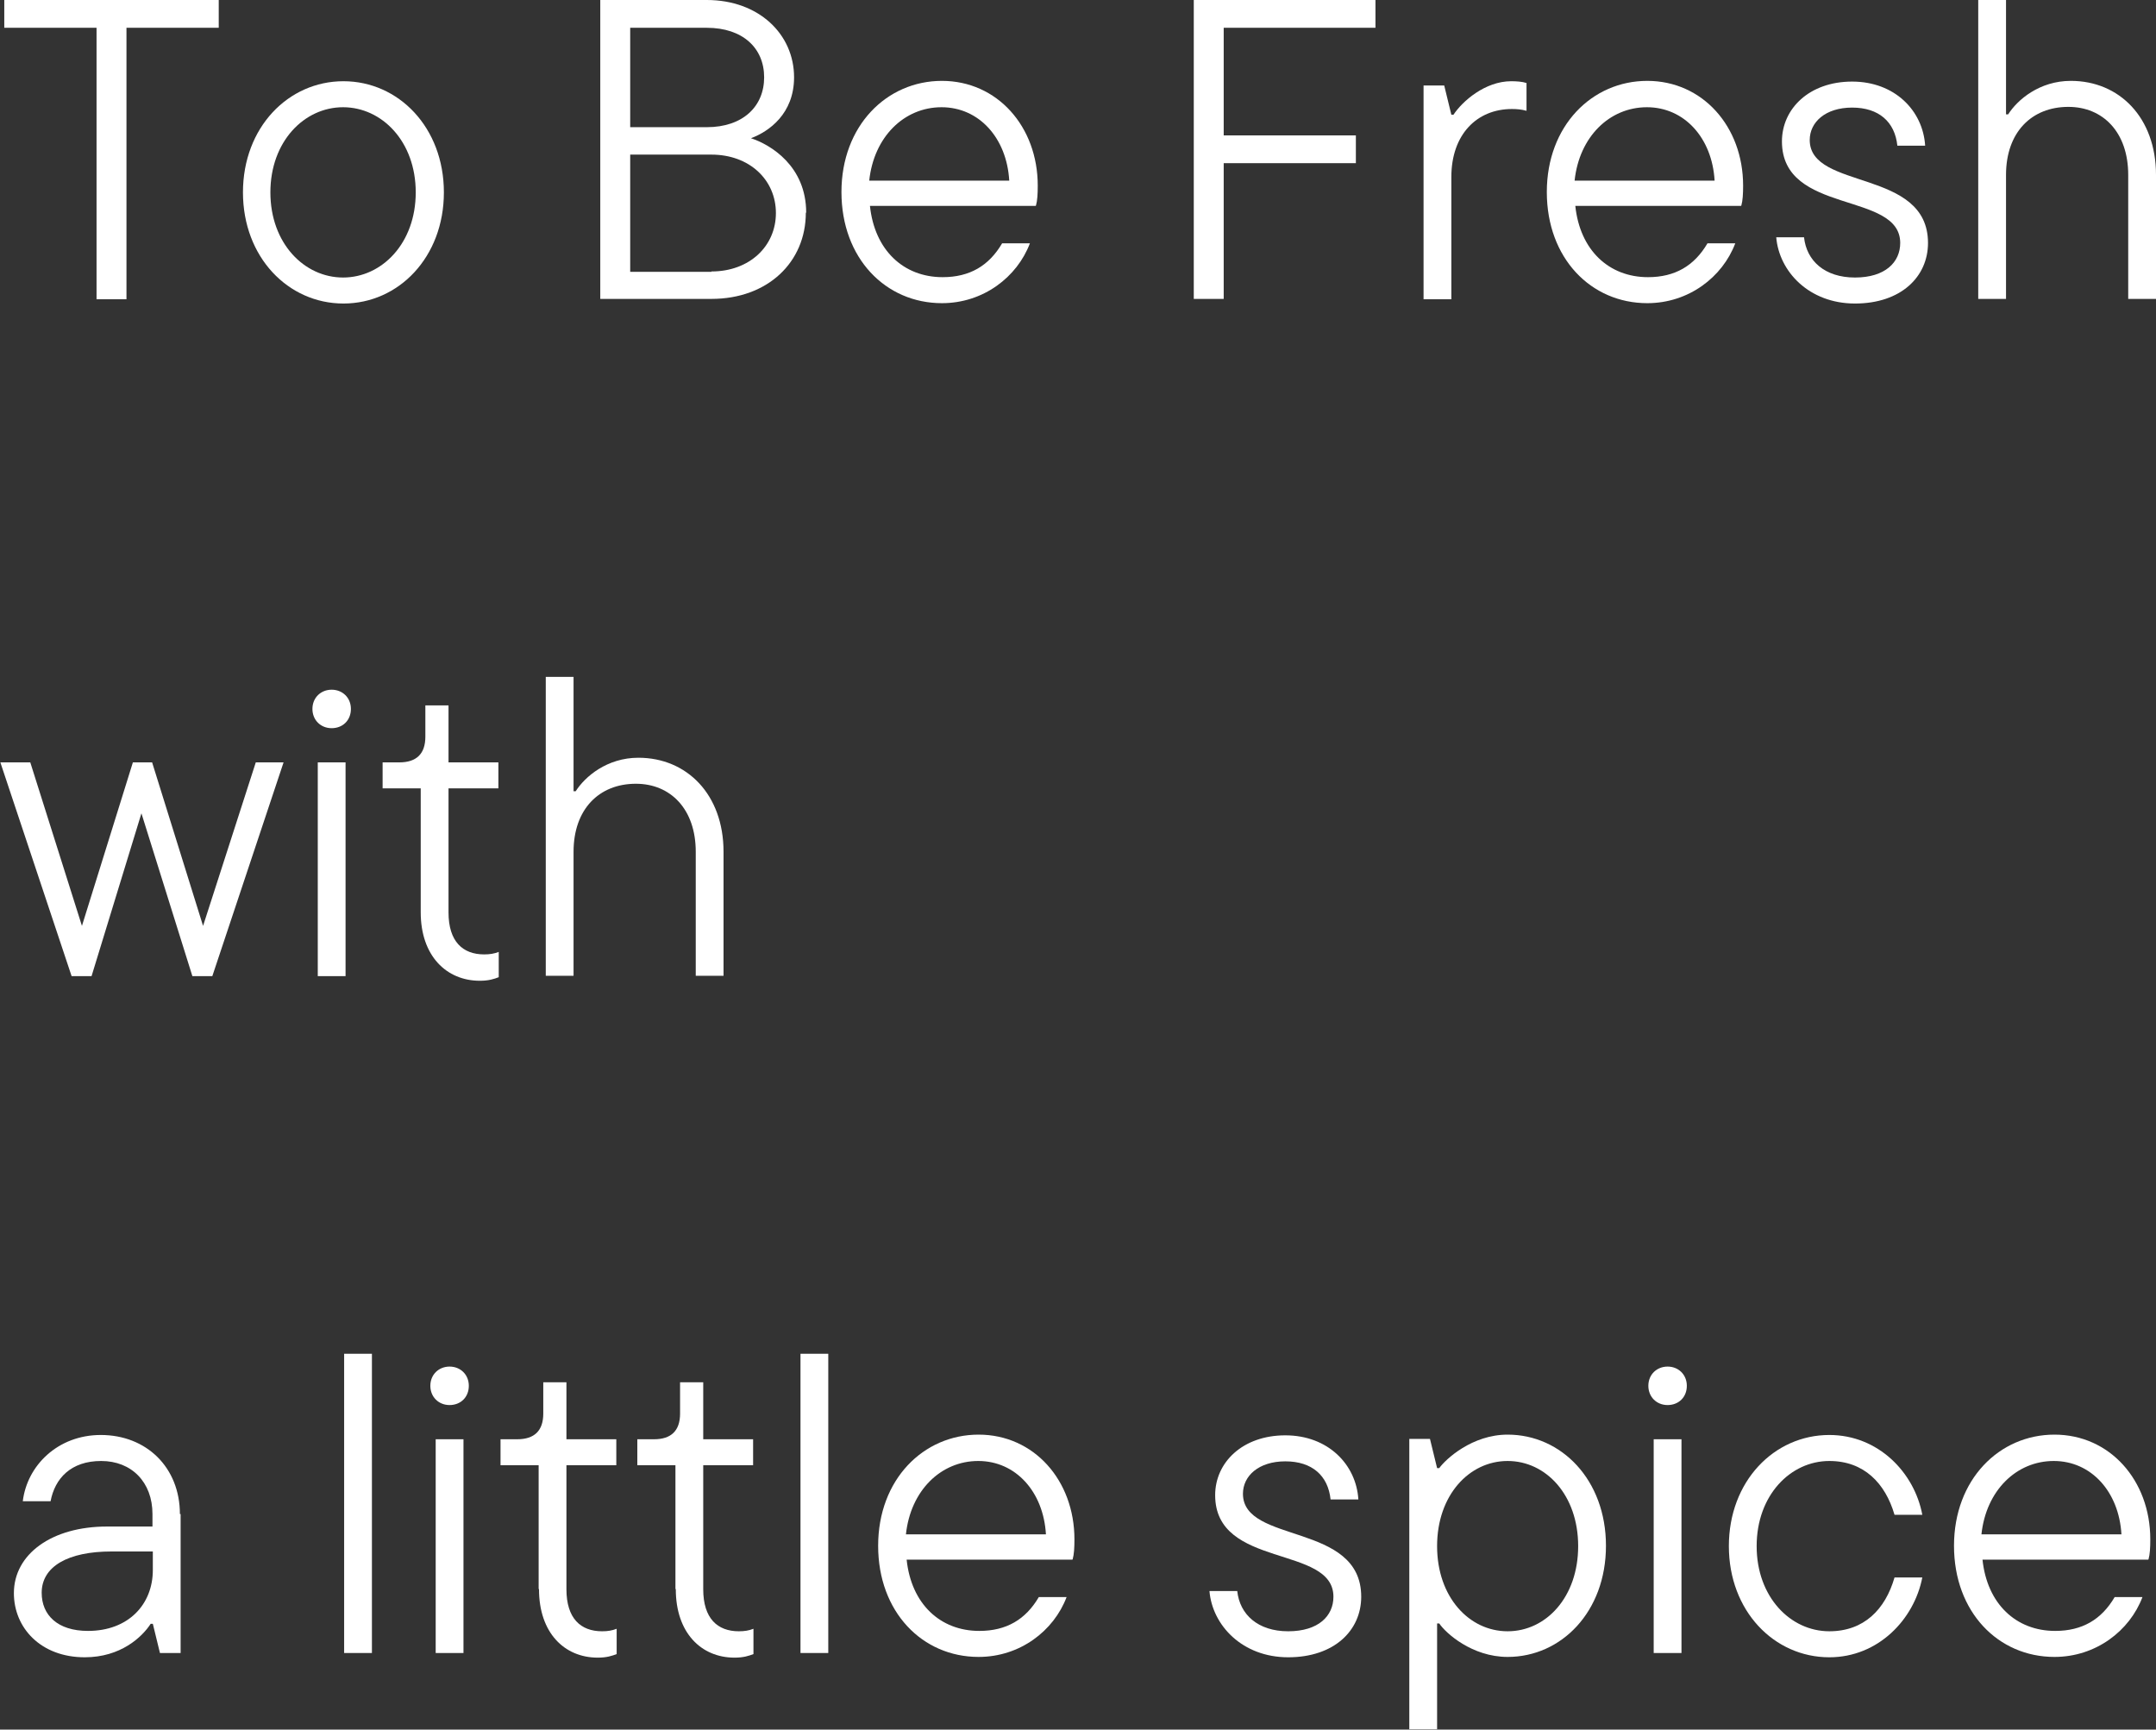
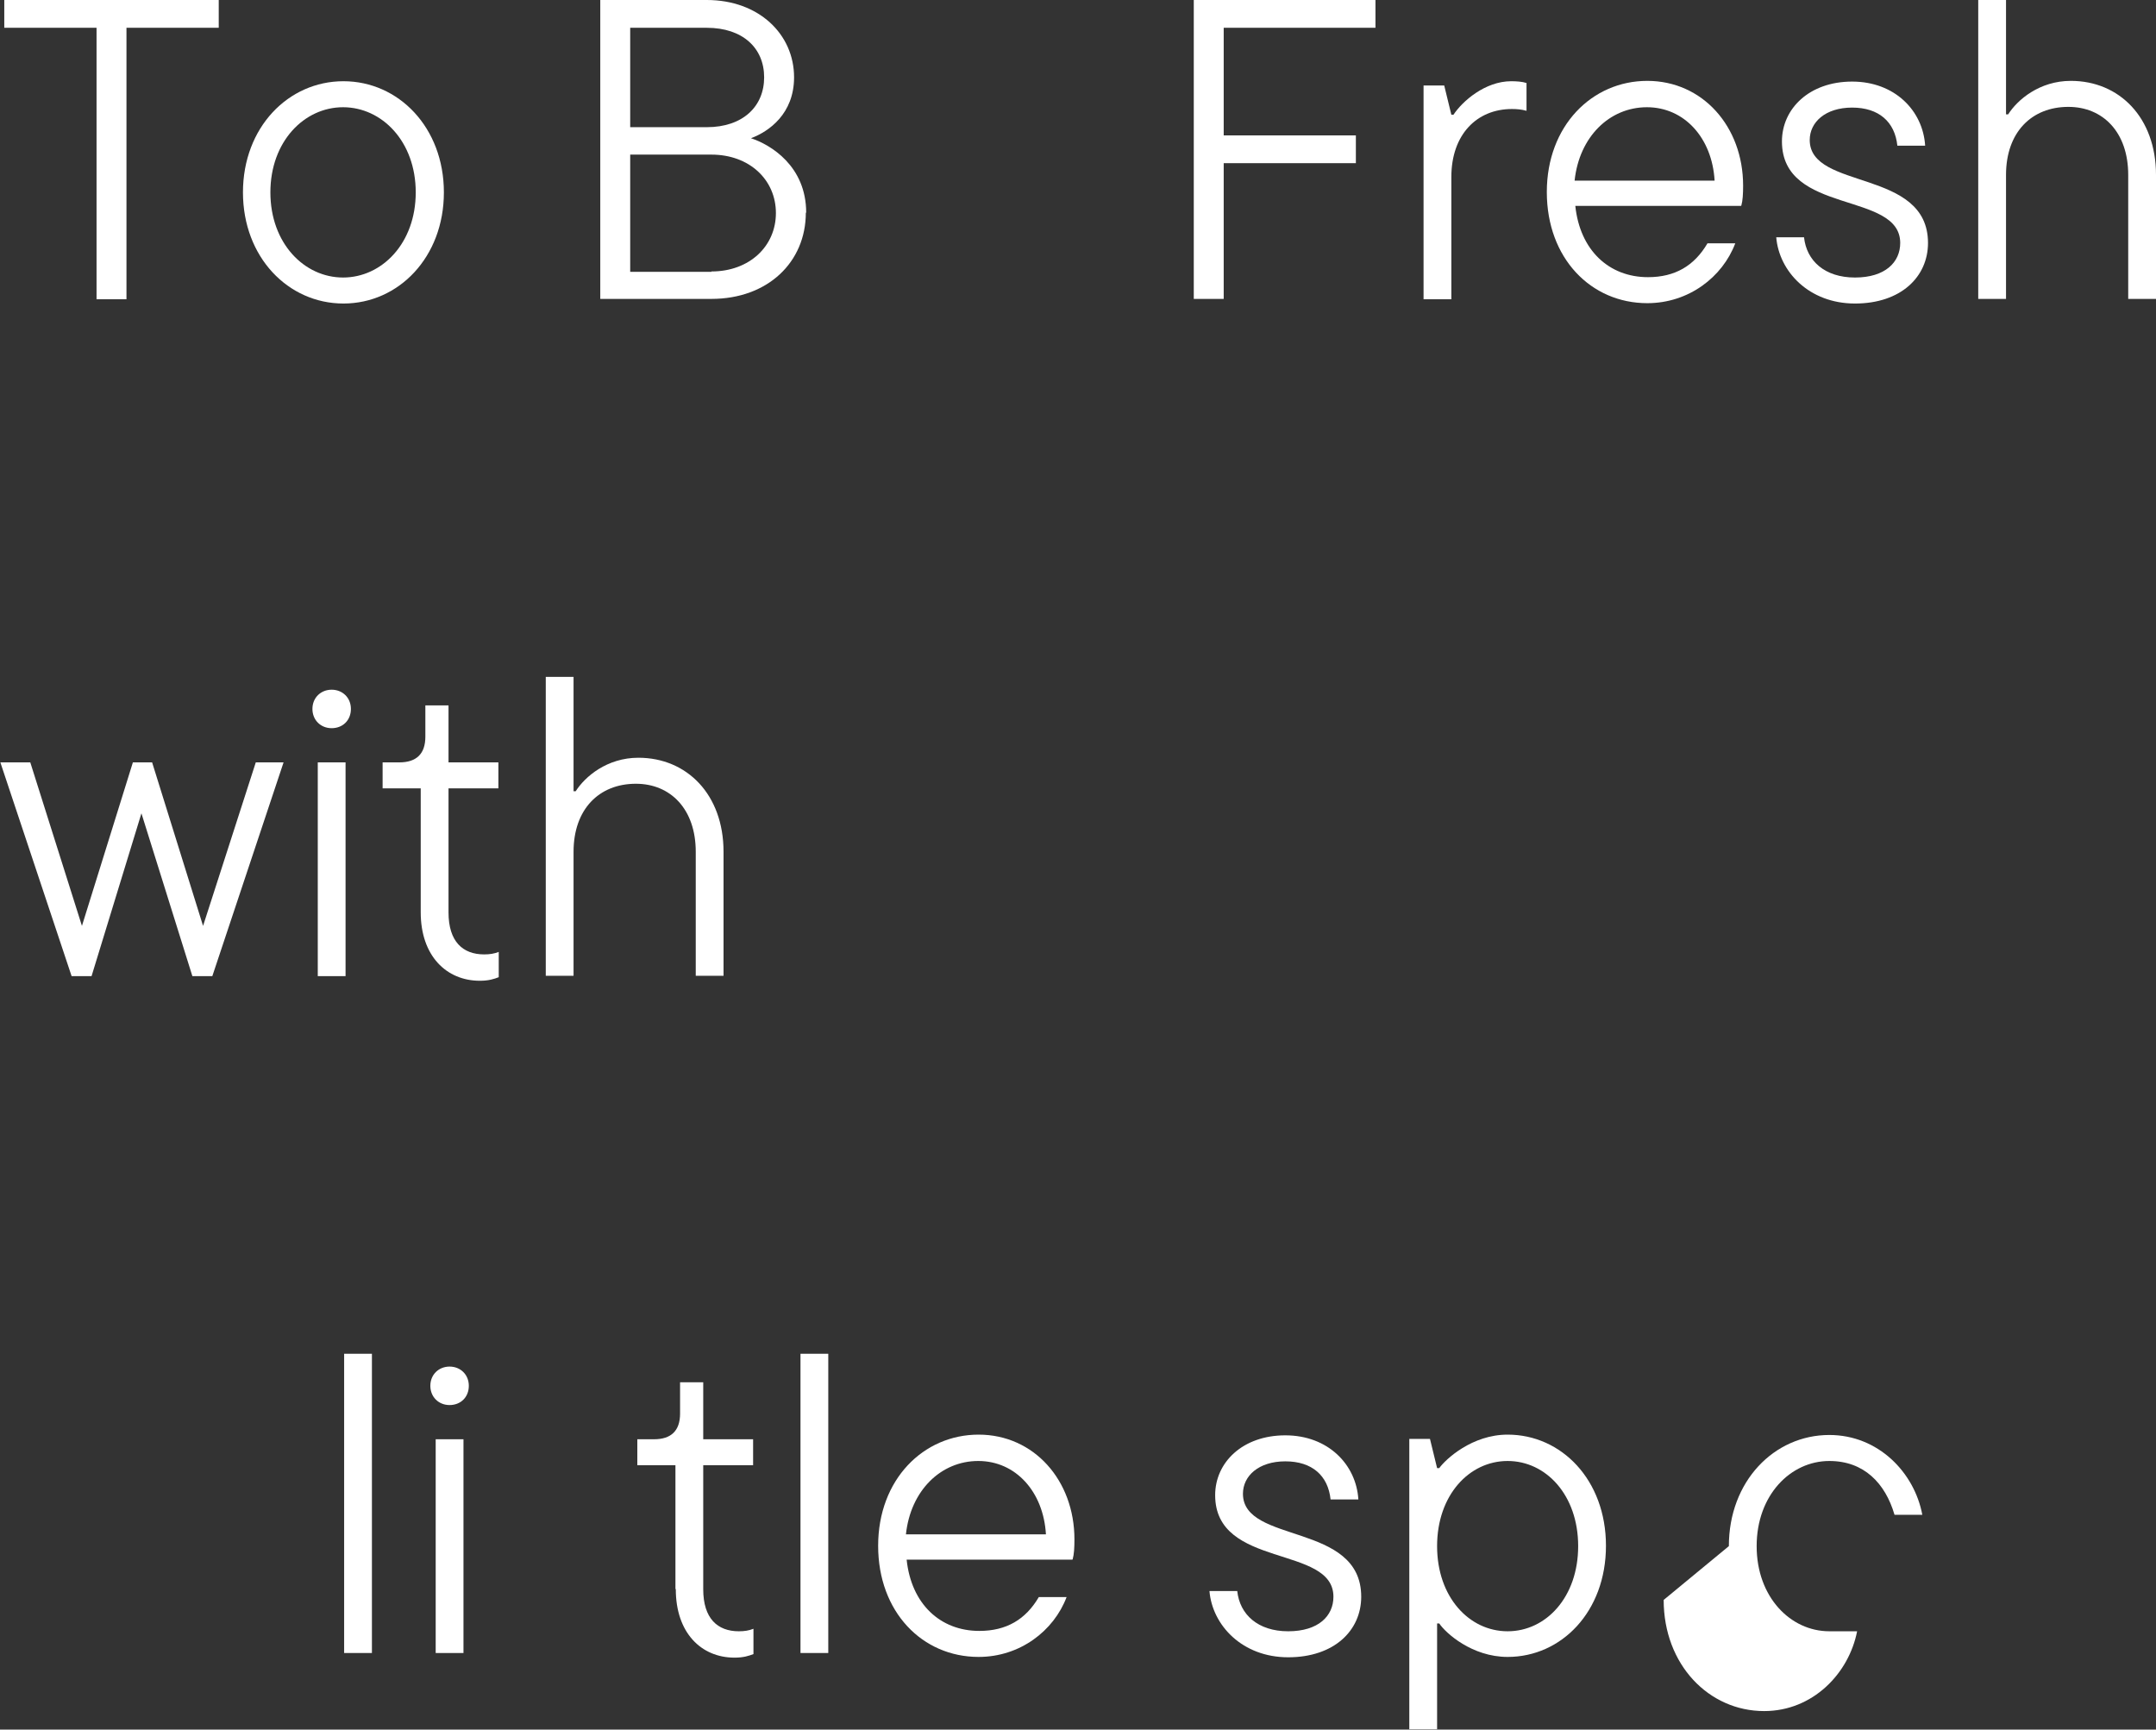
<svg xmlns="http://www.w3.org/2000/svg" id="_レイヤー_2" data-name="レイヤー 2" viewBox="0 0 60.52 48.55">
  <rect x="0" y="0" width="60.52" height="48.55" fill="#333333" stroke="none" />
  <defs>
    <style>
      .cls-1 {
        fill: #fff;
        stroke-width: 0px;
      }
    </style>
  </defs>
  <g id="_編集モード" data-name="編集モード">
    <g>
      <path class="cls-1" d="M2.71,8.4V.78H.12v-.78h6.02v.78h-2.59v7.62h-.84Z" />
      <path class="cls-1" d="M6.82,5.4c0-1.82,1.27-3.12,2.82-3.12s2.82,1.3,2.82,3.12-1.27,3.12-2.82,3.12-2.82-1.3-2.82-3.12ZM11.67,5.4c0-1.43-.95-2.39-2.04-2.39s-2.04.96-2.04,2.39.95,2.39,2.04,2.39,2.04-.96,2.04-2.39Z" />
      <path class="cls-1" d="M22.62,5.97c0,1.39-1.07,2.42-2.65,2.42h-3.12V0h2.99c1.46,0,2.45.96,2.45,2.17,0,1.02-.7,1.52-1.21,1.71.55.18,1.55.78,1.55,2.09ZM17.69.78v2.79h2.15c1.01,0,1.61-.58,1.61-1.4s-.6-1.39-1.61-1.39h-2.15ZM19.97,7.62c1.07,0,1.81-.71,1.81-1.64s-.74-1.64-1.81-1.64h-2.28v3.29h2.28Z" />
-       <path class="cls-1" d="M29.07,5.78h-4.65c.13,1.24.94,2,2.04,2,.76,0,1.3-.32,1.67-.95h.78c-.36.95-1.31,1.68-2.47,1.68-1.58,0-2.82-1.26-2.82-3.12s1.27-3.12,2.82-3.12,2.69,1.28,2.69,2.94c0,.23-.01.42-.05.56ZM24.41,5.07h3.92c-.07-1.2-.85-2.06-1.9-2.06s-1.9.83-2.03,2.06Z" />
      <path class="cls-1" d="M38.61.78h-4.26v3.02h3.71v.78h-3.71v3.81h-.84V0h5.1v.78Z" />
      <path class="cls-1" d="M39.96,8.4V2.4h.58l.2.82h.06c.25-.38.89-.94,1.62-.94.14,0,.31.01.43.05v.78c-.14-.04-.28-.05-.41-.05-.98,0-1.7.71-1.7,1.91v3.43h-.78Z" />
      <path class="cls-1" d="M48.87,5.78h-4.65c.13,1.24.94,2,2.04,2,.76,0,1.3-.32,1.67-.95h.78c-.36.95-1.31,1.68-2.47,1.68-1.58,0-2.82-1.26-2.82-3.12s1.27-3.12,2.82-3.12,2.69,1.28,2.69,2.94c0,.23-.01.42-.05.56ZM44.21,5.07h3.92c-.07-1.2-.85-2.06-1.9-2.06s-1.9.83-2.03,2.06Z" />
      <path class="cls-1" d="M49.86,6.66h.78c.07.66.58,1.13,1.43,1.13s1.27-.43,1.27-.97c0-1.46-3.32-.78-3.32-2.85,0-.92.77-1.68,1.97-1.68s1.99.82,2.05,1.8h-.78c-.07-.67-.52-1.07-1.27-1.07s-1.19.41-1.19.91c0,1.42,3.32.79,3.32,2.89,0,.95-.76,1.7-2.05,1.7s-2.13-.9-2.21-1.86Z" />
      <path class="cls-1" d="M55.53,8.4V0h.78v3.21h.06c.26-.41.88-.94,1.76-.94,1.36,0,2.39,1.03,2.39,2.64v3.48h-.78v-3.48c0-1.2-.71-1.91-1.68-1.91-1.03,0-1.75.71-1.75,1.91v3.48h-.78Z" />
      <path class="cls-1" d="M7.16,21.4h.8l-2,6h-.56l-1.43-4.57-1.4,4.57h-.56l-2-6h.84l1.45,4.59,1.43-4.59h.54l1.43,4.59,1.48-4.59Z" />
      <path class="cls-1" d="M8.77,19.9c0-.32.24-.54.54-.54s.54.22.54.54-.23.54-.54.54-.54-.23-.54-.54ZM8.92,27.4v-6h.78v6h-.78Z" />
      <path class="cls-1" d="M11.81,25.6v-3.47h-1.07v-.73h.47c.48,0,.73-.24.73-.72v-.88h.65v1.6h1.4v.73h-1.4v3.48c0,.82.4,1.18,1,1.18.16,0,.28-.02.41-.07v.71c-.13.05-.28.1-.53.1-.94,0-1.66-.7-1.66-1.92Z" />
      <path class="cls-1" d="M15.32,27.4v-8.4h.78v3.21h.06c.26-.41.88-.94,1.76-.94,1.36,0,2.39,1.03,2.39,2.64v3.48h-.78v-3.48c0-1.2-.71-1.91-1.68-1.91-1.03,0-1.75.71-1.75,1.91v3.48h-.78Z" />
-       <path class="cls-1" d="M5.07,42.5v3.9h-.58l-.2-.82h-.06c-.24.37-.84.94-1.85.94-1.24,0-1.99-.83-1.99-1.8,0-1.1,1.07-1.87,2.61-1.87h1.28v-.35c0-.9-.59-1.49-1.44-1.49s-1.3.49-1.42,1.13h-.78c.12-1,.98-1.86,2.19-1.86,1.28,0,2.22.91,2.22,2.22ZM4.29,44.07v-.52h-1.16c-1.22,0-1.96.42-1.96,1.16,0,.62.44,1.07,1.3,1.07,1.13,0,1.82-.74,1.82-1.71Z" />
      <path class="cls-1" d="M9.66,46.4v-8.4h.78v8.4h-.78Z" />
      <path class="cls-1" d="M12.08,38.9c0-.32.24-.54.54-.54s.54.22.54.54-.23.54-.54.54-.54-.23-.54-.54ZM12.23,46.4v-6h.78v6h-.78Z" />
-       <path class="cls-1" d="M15.12,44.6v-3.47h-1.07v-.73h.47c.48,0,.73-.24.73-.72v-.88h.65v1.6h1.4v.73h-1.4v3.48c0,.82.4,1.18,1,1.18.16,0,.28-.02.41-.07v.71c-.13.05-.28.1-.53.1-.94,0-1.65-.7-1.65-1.92Z" />
      <path class="cls-1" d="M18.96,44.6v-3.47h-1.07v-.73h.47c.48,0,.73-.24.73-.72v-.88h.65v1.6h1.4v.73h-1.4v3.48c0,.82.4,1.18,1,1.18.16,0,.28-.02.41-.07v.71c-.13.05-.28.1-.53.1-.94,0-1.65-.7-1.65-1.92Z" />
      <path class="cls-1" d="M22.47,46.4v-8.4h.78v8.4h-.78Z" />
      <path class="cls-1" d="M30.1,43.78h-4.65c.13,1.24.94,2,2.04,2,.76,0,1.3-.32,1.67-.95h.78c-.36.95-1.31,1.68-2.47,1.68-1.58,0-2.82-1.26-2.82-3.12s1.27-3.12,2.82-3.12,2.69,1.28,2.69,2.94c0,.23-.01.42-.05.56ZM25.44,43.07h3.92c-.07-1.2-.85-2.06-1.9-2.06s-1.9.83-2.03,2.06Z" />
      <path class="cls-1" d="M33.95,44.66h.78c.07.66.58,1.13,1.43,1.13s1.27-.43,1.27-.97c0-1.46-3.32-.78-3.32-2.85,0-.92.77-1.68,1.97-1.68s1.99.82,2.05,1.8h-.78c-.07-.67-.52-1.07-1.27-1.07s-1.19.41-1.19.91c0,1.42,3.32.79,3.32,2.89,0,.95-.76,1.7-2.05,1.7s-2.13-.9-2.21-1.86Z" />
      <path class="cls-1" d="M39.56,48.55v-8.16h.58l.2.82h.06c.18-.25.92-.94,1.92-.94,1.51,0,2.76,1.27,2.76,3.12s-1.25,3.12-2.76,3.12c-1,0-1.74-.67-1.92-.94h-.06v2.97h-.78ZM44.3,43.4c0-1.43-.9-2.39-1.98-2.39s-1.98.96-1.98,2.39.9,2.39,1.98,2.39,1.98-.96,1.98-2.39Z" />
-       <path class="cls-1" d="M46.27,38.9c0-.32.24-.54.54-.54s.54.22.54.54-.23.54-.54.54-.54-.23-.54-.54ZM46.42,46.4v-6h.78v6h-.78Z" />
-       <path class="cls-1" d="M48.53,43.4c0-1.82,1.27-3.12,2.82-3.12,1.38,0,2.39,1.06,2.61,2.24h-.78c-.26-.89-.86-1.51-1.83-1.51-1.09,0-2.04.96-2.04,2.39s.95,2.39,2.04,2.39c.97,0,1.57-.61,1.83-1.51h.78c-.23,1.18-1.24,2.24-2.61,2.24-1.55,0-2.82-1.3-2.82-3.12Z" />
-       <path class="cls-1" d="M60.3,43.78h-4.65c.13,1.24.94,2,2.04,2,.76,0,1.3-.32,1.67-.95h.78c-.36.95-1.31,1.68-2.47,1.68-1.58,0-2.82-1.26-2.82-3.12s1.27-3.12,2.82-3.12,2.69,1.28,2.69,2.94c0,.23-.01.42-.05.56ZM55.63,43.07h3.92c-.07-1.2-.85-2.06-1.9-2.06s-1.9.83-2.03,2.06Z" />
+       <path class="cls-1" d="M48.53,43.4c0-1.82,1.27-3.12,2.82-3.12,1.38,0,2.39,1.06,2.61,2.24h-.78c-.26-.89-.86-1.51-1.83-1.51-1.09,0-2.04.96-2.04,2.39s.95,2.39,2.04,2.39h.78c-.23,1.18-1.24,2.24-2.61,2.24-1.55,0-2.82-1.3-2.82-3.12Z" />
    </g>
  </g>
</svg>